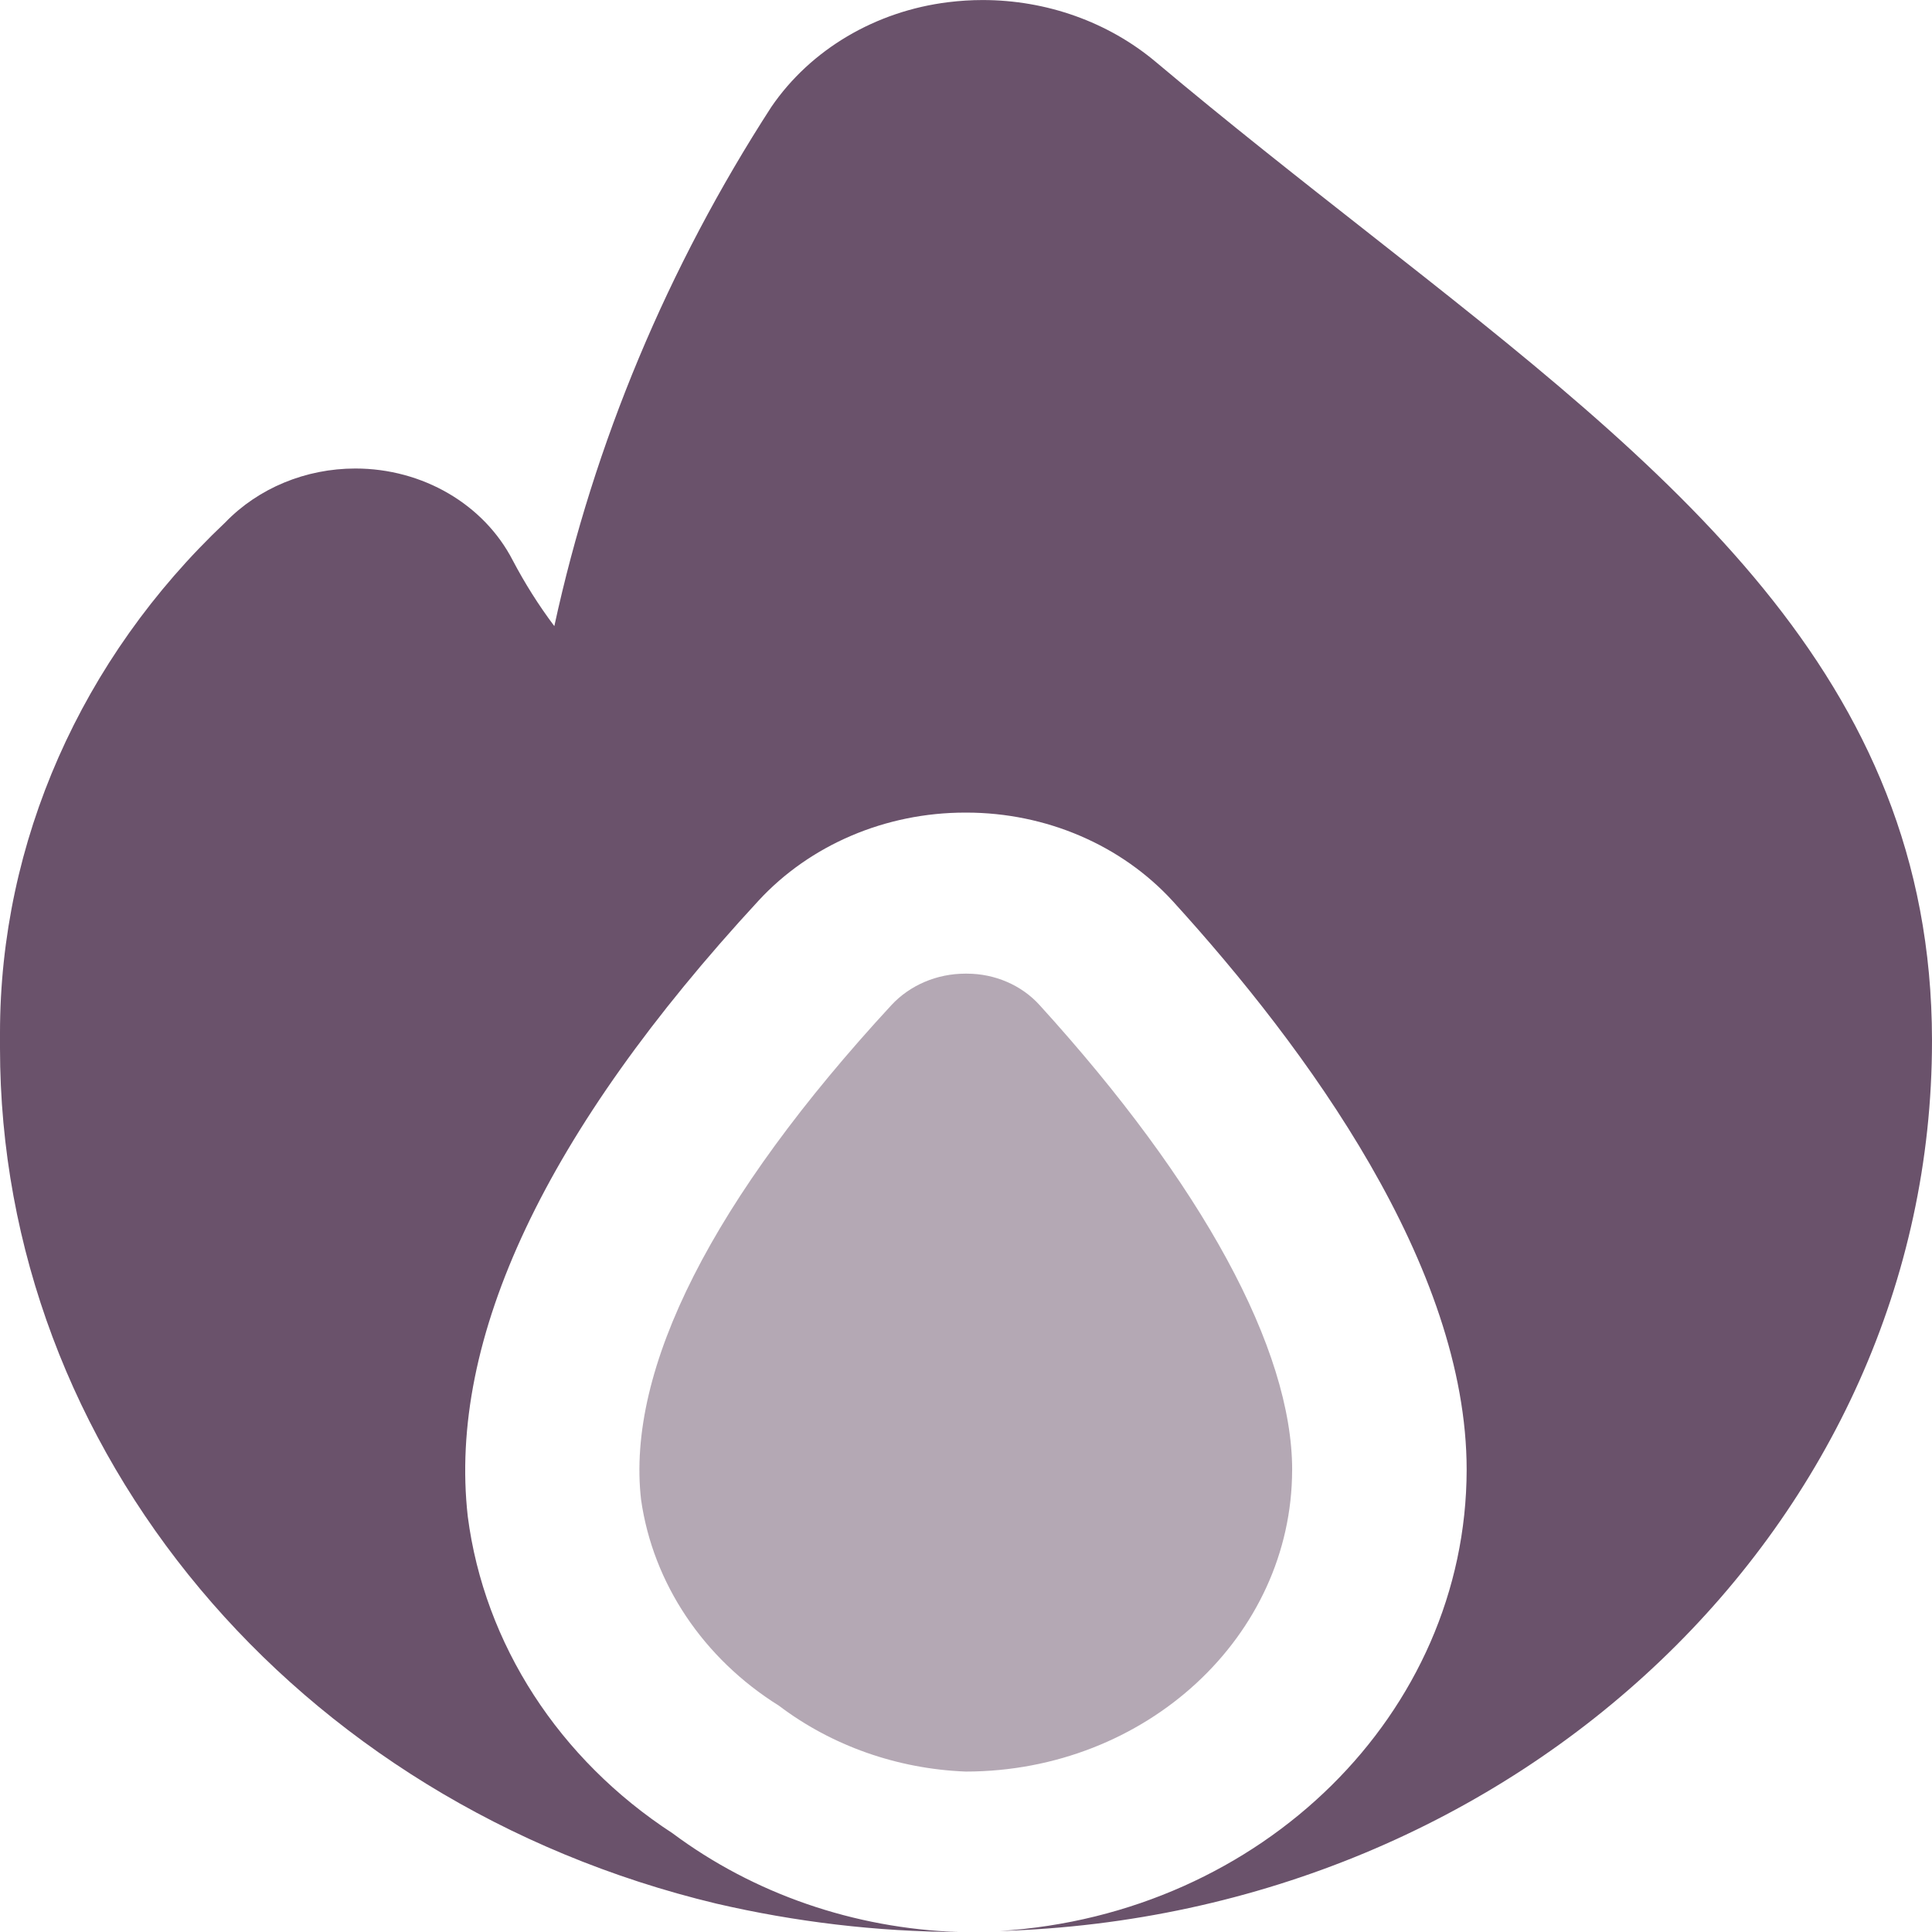
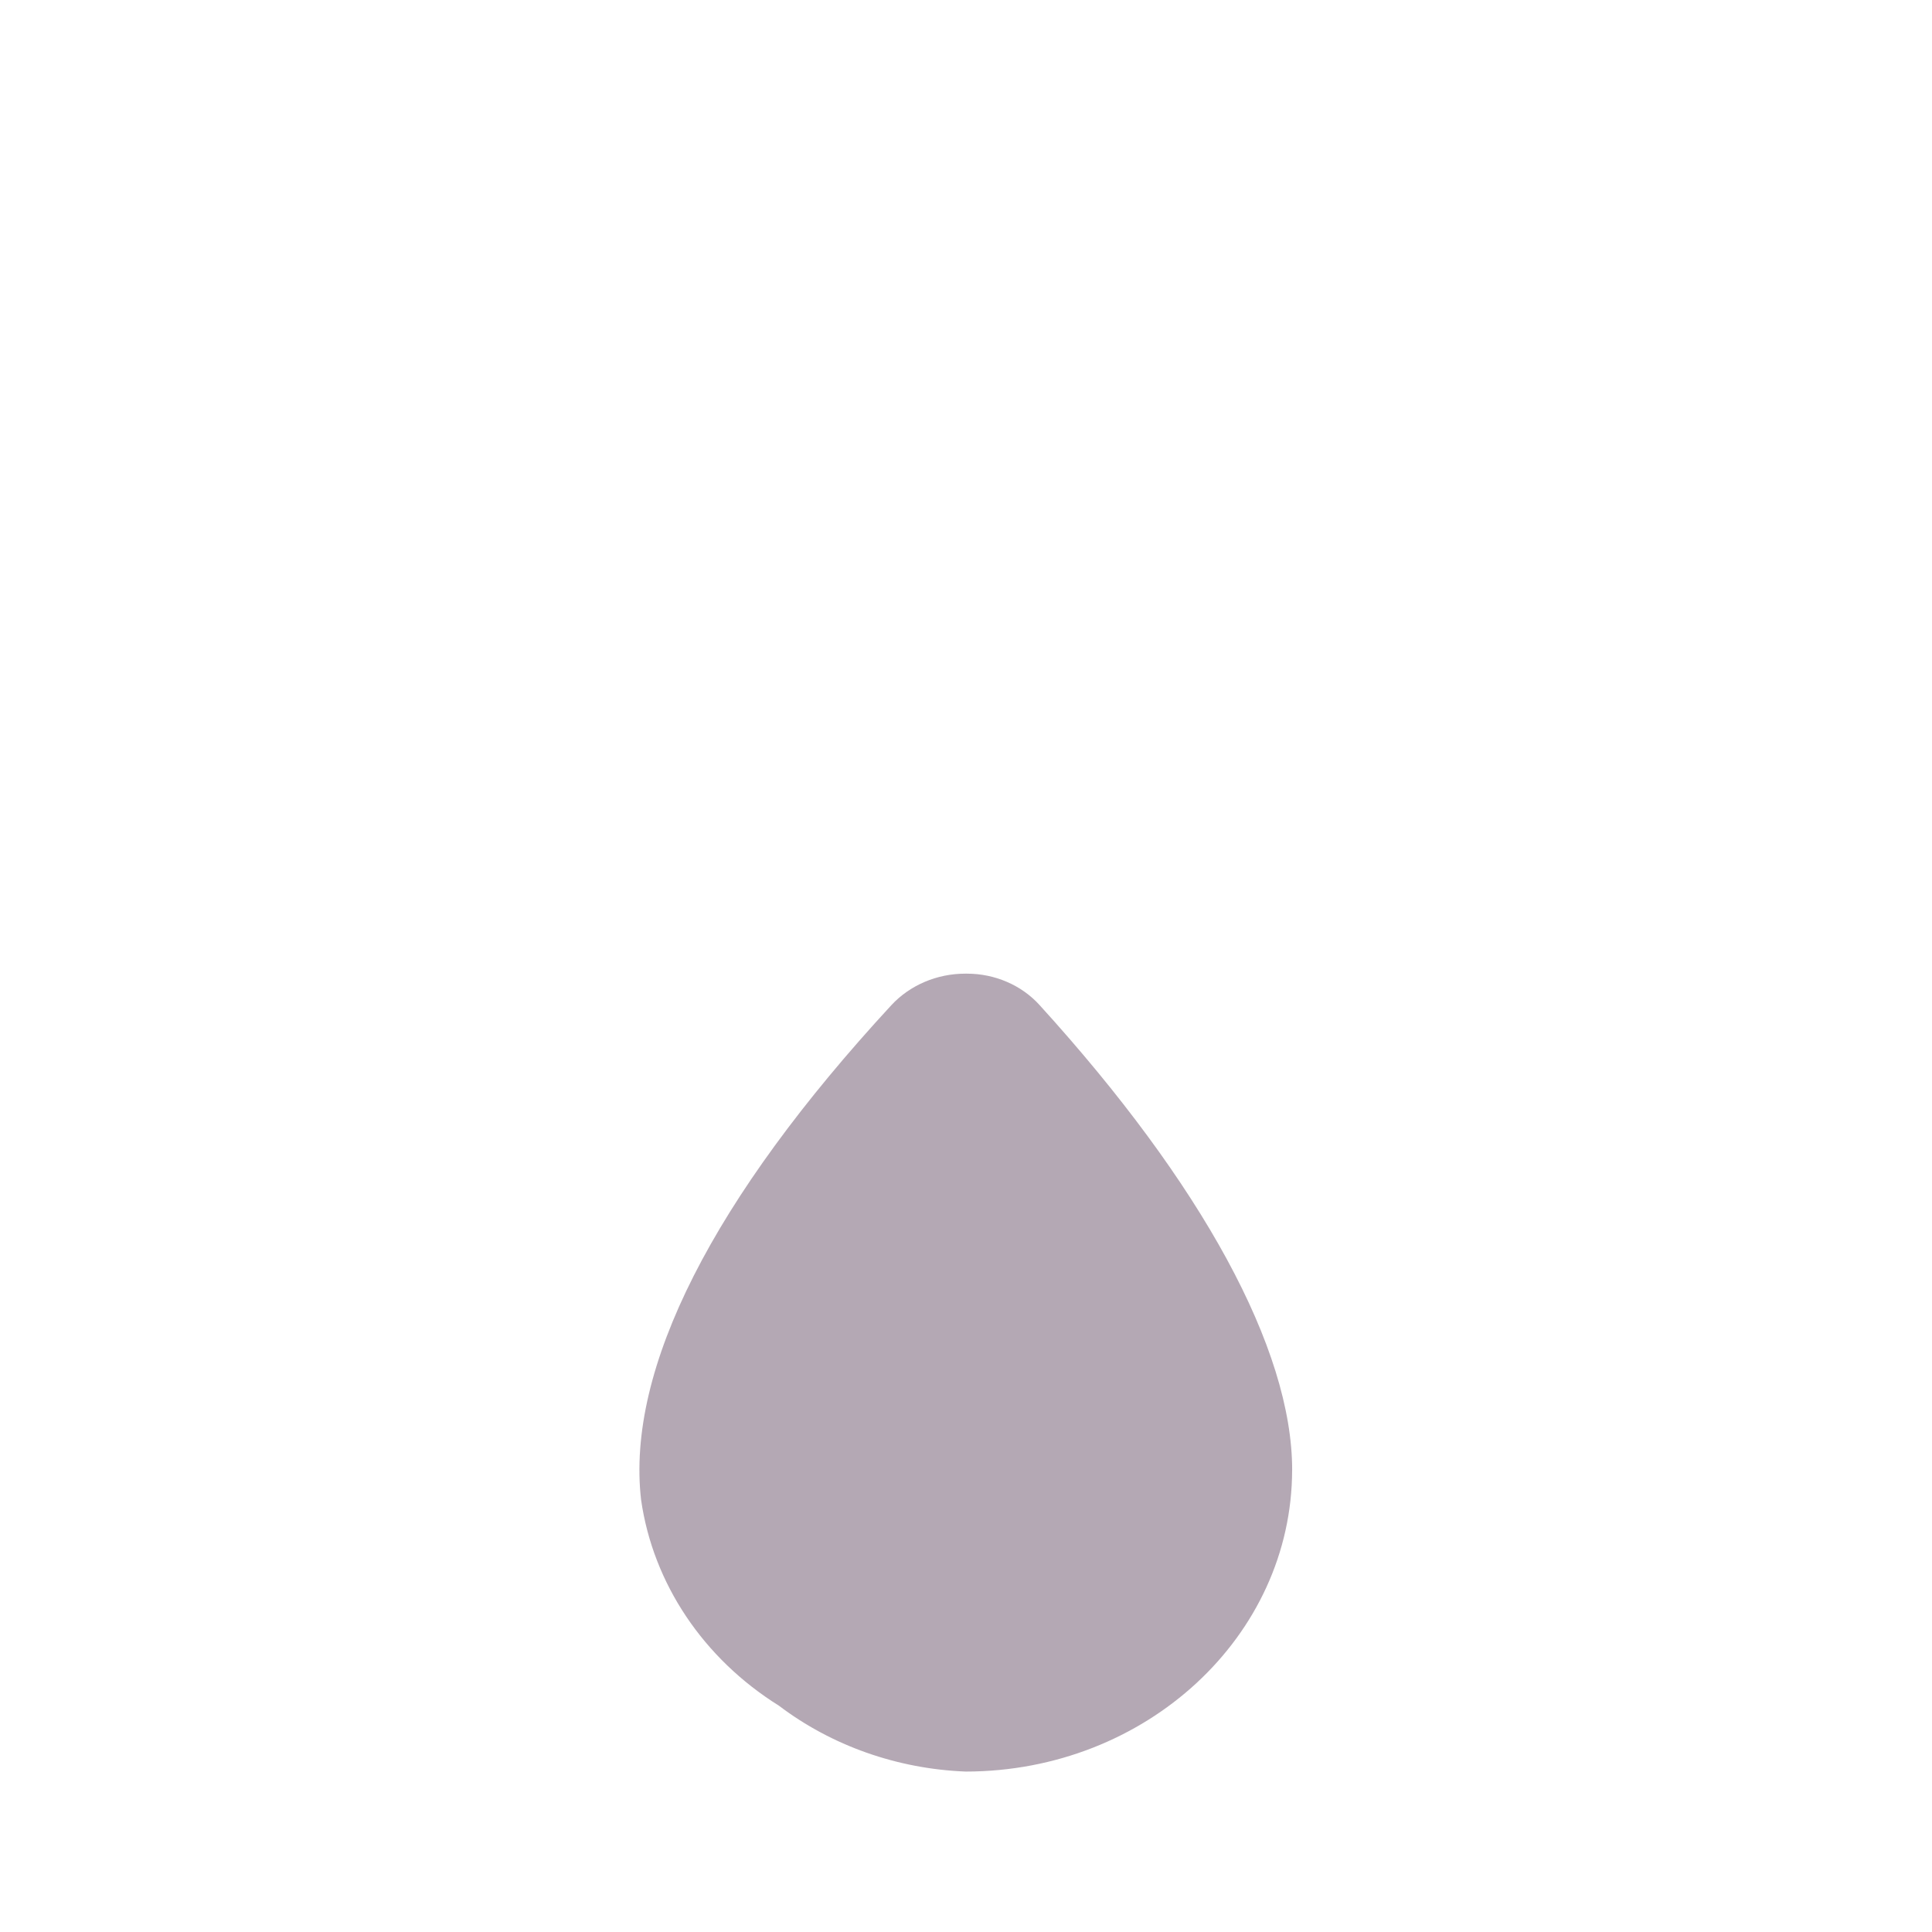
<svg xmlns="http://www.w3.org/2000/svg" xml:space="preserve" width="0.5in" height="0.5in" version="1.1" style="shape-rendering:geometricPrecision; text-rendering:geometricPrecision; image-rendering:optimizeQuality; fill-rule:evenodd; clip-rule:evenodd" viewBox="0 0 500 500">
  <defs>
    <style type="text/css">
   
    .fil1 {fill:#6A526B;fill-rule:nonzero}
    .fil0 {fill:#6A526B;fill-rule:nonzero;fill-opacity:0.502}
   
  </style>
  </defs>
  <g id="Layer_x0020_1">
    <path class="fil0" d="M334.41 380.41c0,-31.26 -23.25,-73.99 -65.39,-120.32 -4.66,-5.14 -11.55,-8.11 -18.8,-8.11 -0.09,0 -0.19,0 -0.28,0l0 -0c-0.04,0 -0.08,0 -0.11,0 -7.36,0 -14.35,2.98 -19.14,8.15l0 0c-46.13,49.96 -68.68,94.14 -64.78,128.01 3.1,21.65 16.1,41.07 35.67,53.29 13.69,10.38 30.67,16.37 48.36,17.05 46.62,-0.04 84.42,-34.98 84.46,-78.07l0 0z" />
-     <path class="fil1" d="M354.32 60.41c-17.72,-13.92 -36.32,-28.51 -55.26,-44.43 -12.24,-10.27 -28.2,-15.97 -44.74,-15.97 -2.96,0 -5.94,0.19 -8.87,0.55 -18.85,2.31 -35.66,12.25 -45.82,27.1 -26.82,41.46 -45.9,87.01 -56.17,134.38 -4.05,-5.38 -7.63,-11.08 -10.74,-16.98 -7.47,-14.54 -23.33,-23.81 -40.75,-23.81 -12.86,0 -25.11,5.08 -33.67,13.95 -37.35,35.28 -58.3,82.77 -58.3,132.15 0,0.56 0,1.11 0,1.66 -0,0.69 -0,1.47 -0,2.17 0,104.23 76.25,195.33 185.38,221.47 20.44,4.74 41.48,7.26 62.59,7.35 -26.96,-0.93 -52.91,-9.9 -73.91,-25.55 -29.42,-19.15 -48.72,-48.97 -53,-81.99 -5.19,-46.06 20.13,-99.69 75.26,-159.38l0 0c13.33,-14.44 32.87,-22.78 53.42,-22.78 0.06,0 0.14,0 0.2,0l0.23 0c20.56,0.02 40.08,8.41 53.35,22.92 34.68,38.08 76.05,94.52 76.05,147.16 -0.09,62.94 -52.89,115.09 -120.82,119.36 134.46,-3.99 241.25,-105.93 241.25,-230.3 0,-0.08 0,-0.22 0,-0.31 -0.11,-94.41 -67.57,-147.35 -145.68,-208.72z" />
  </g>
</svg>